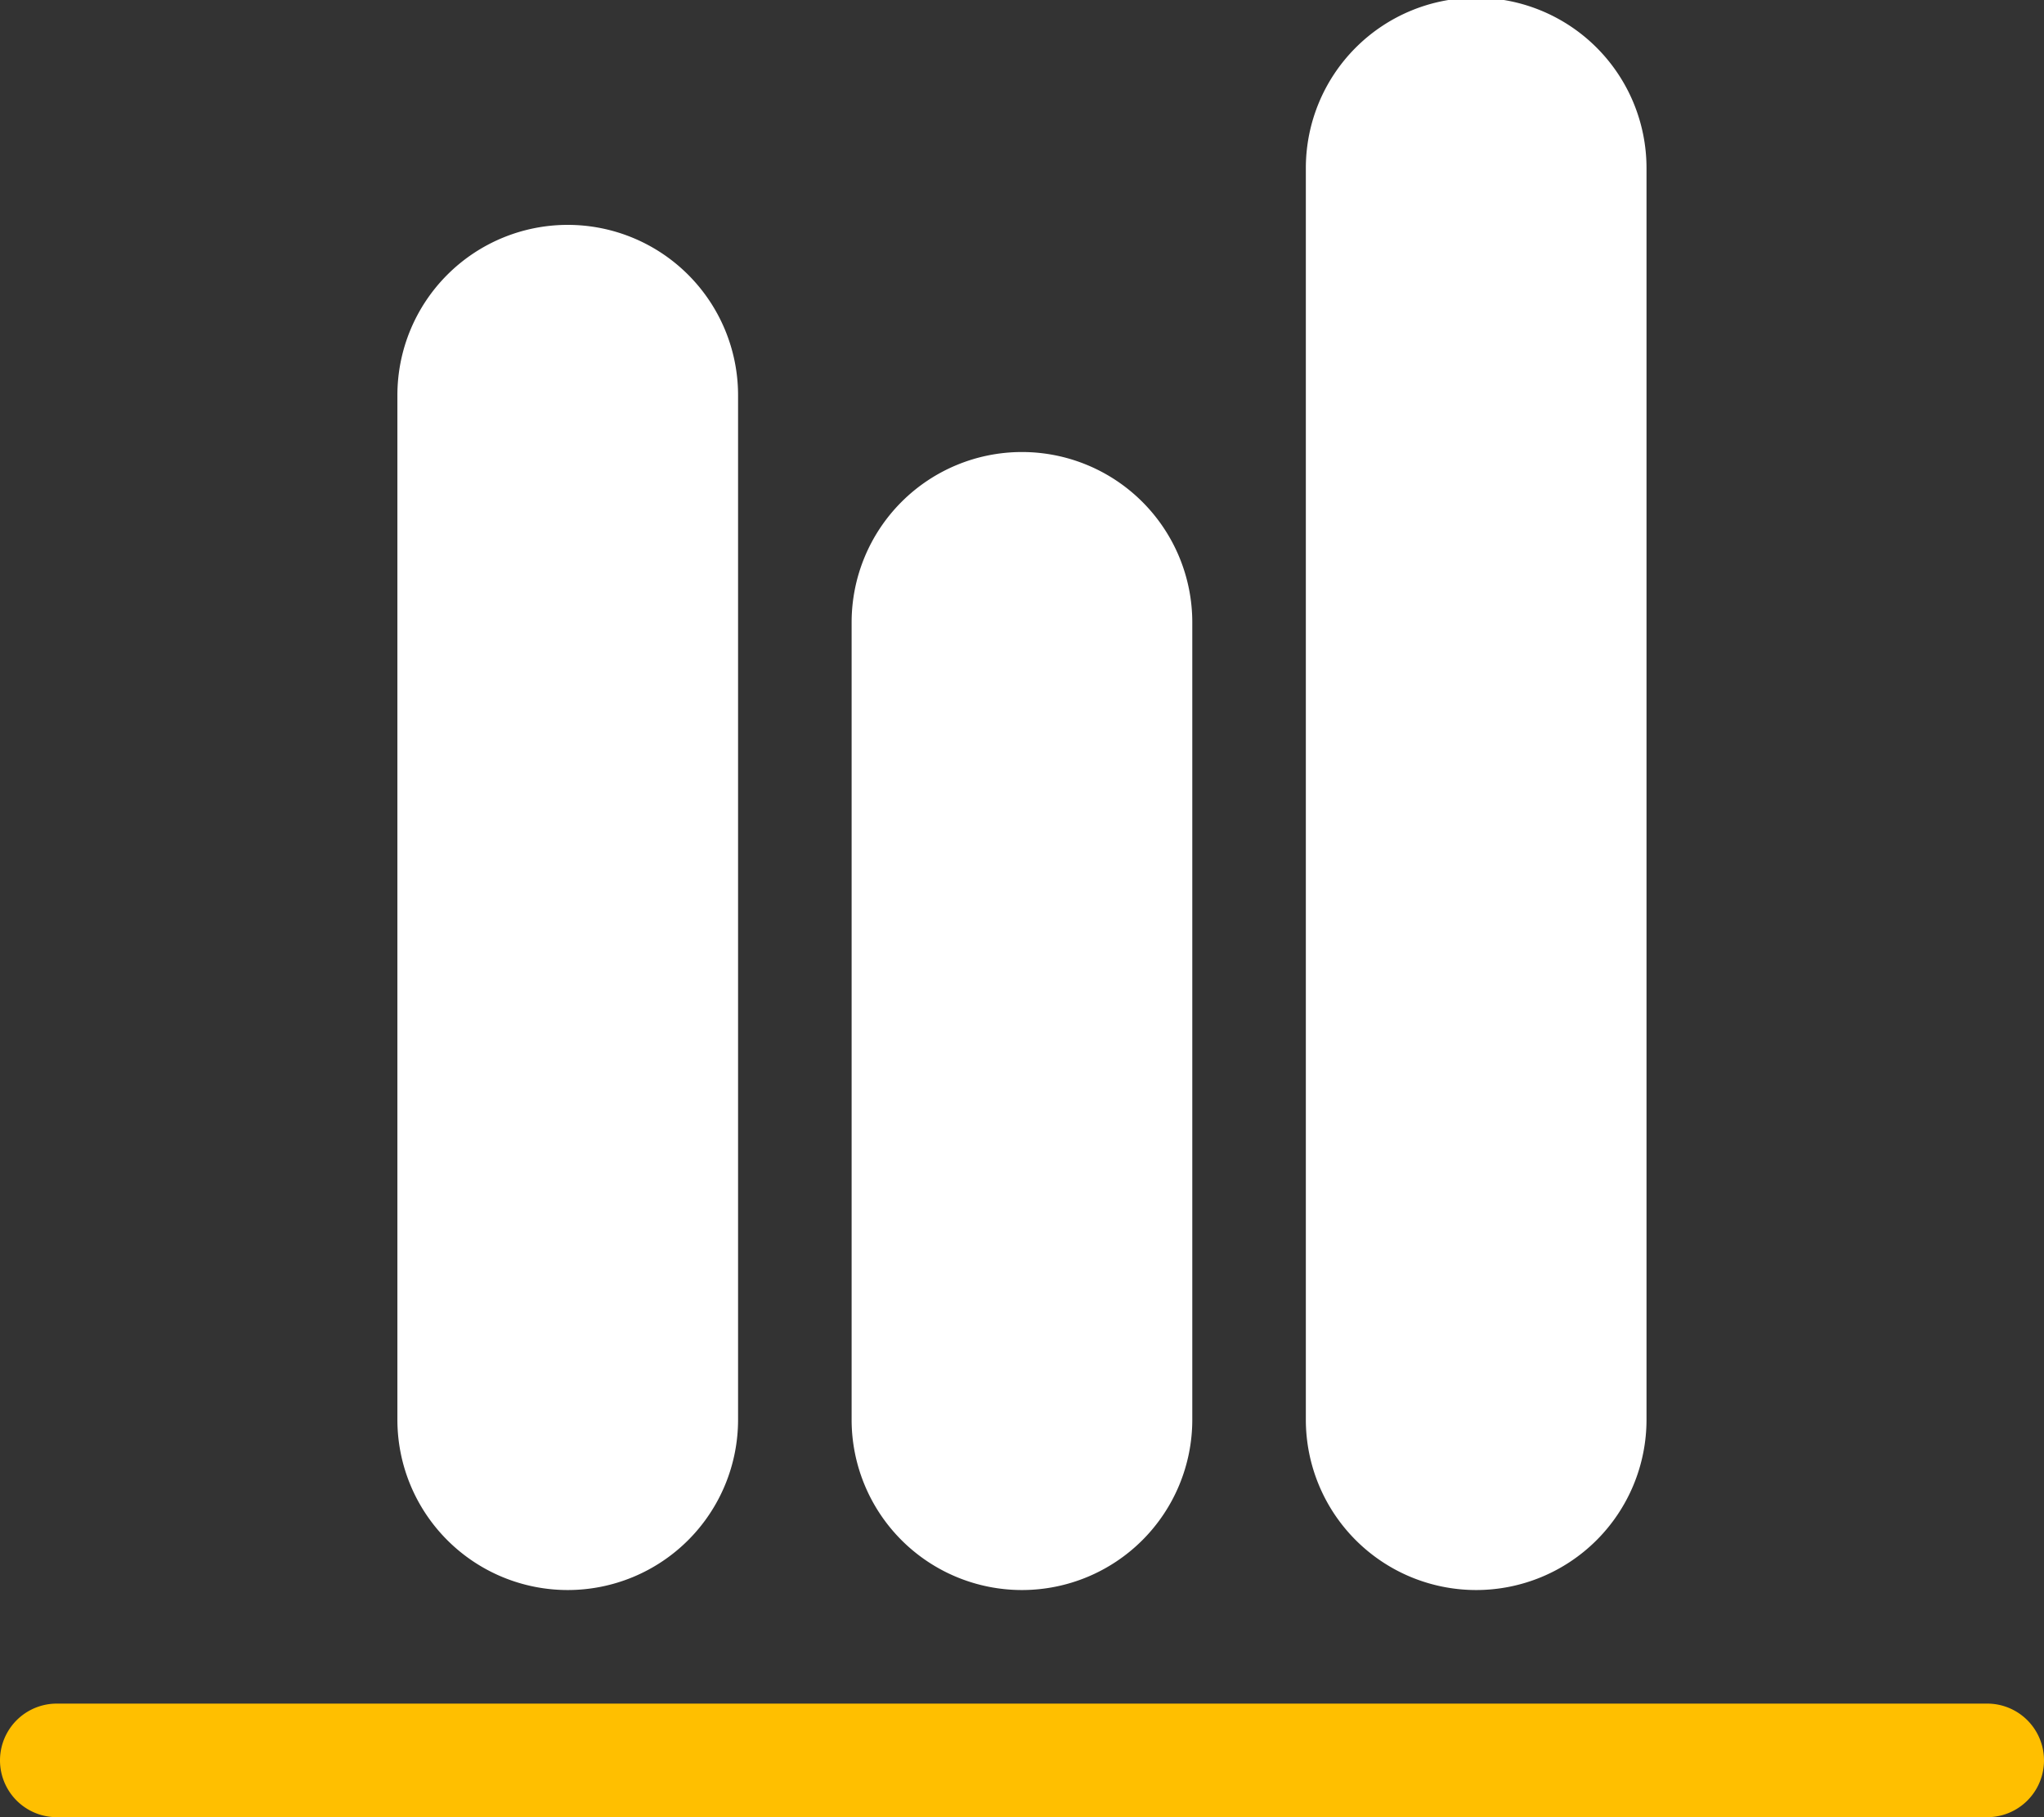
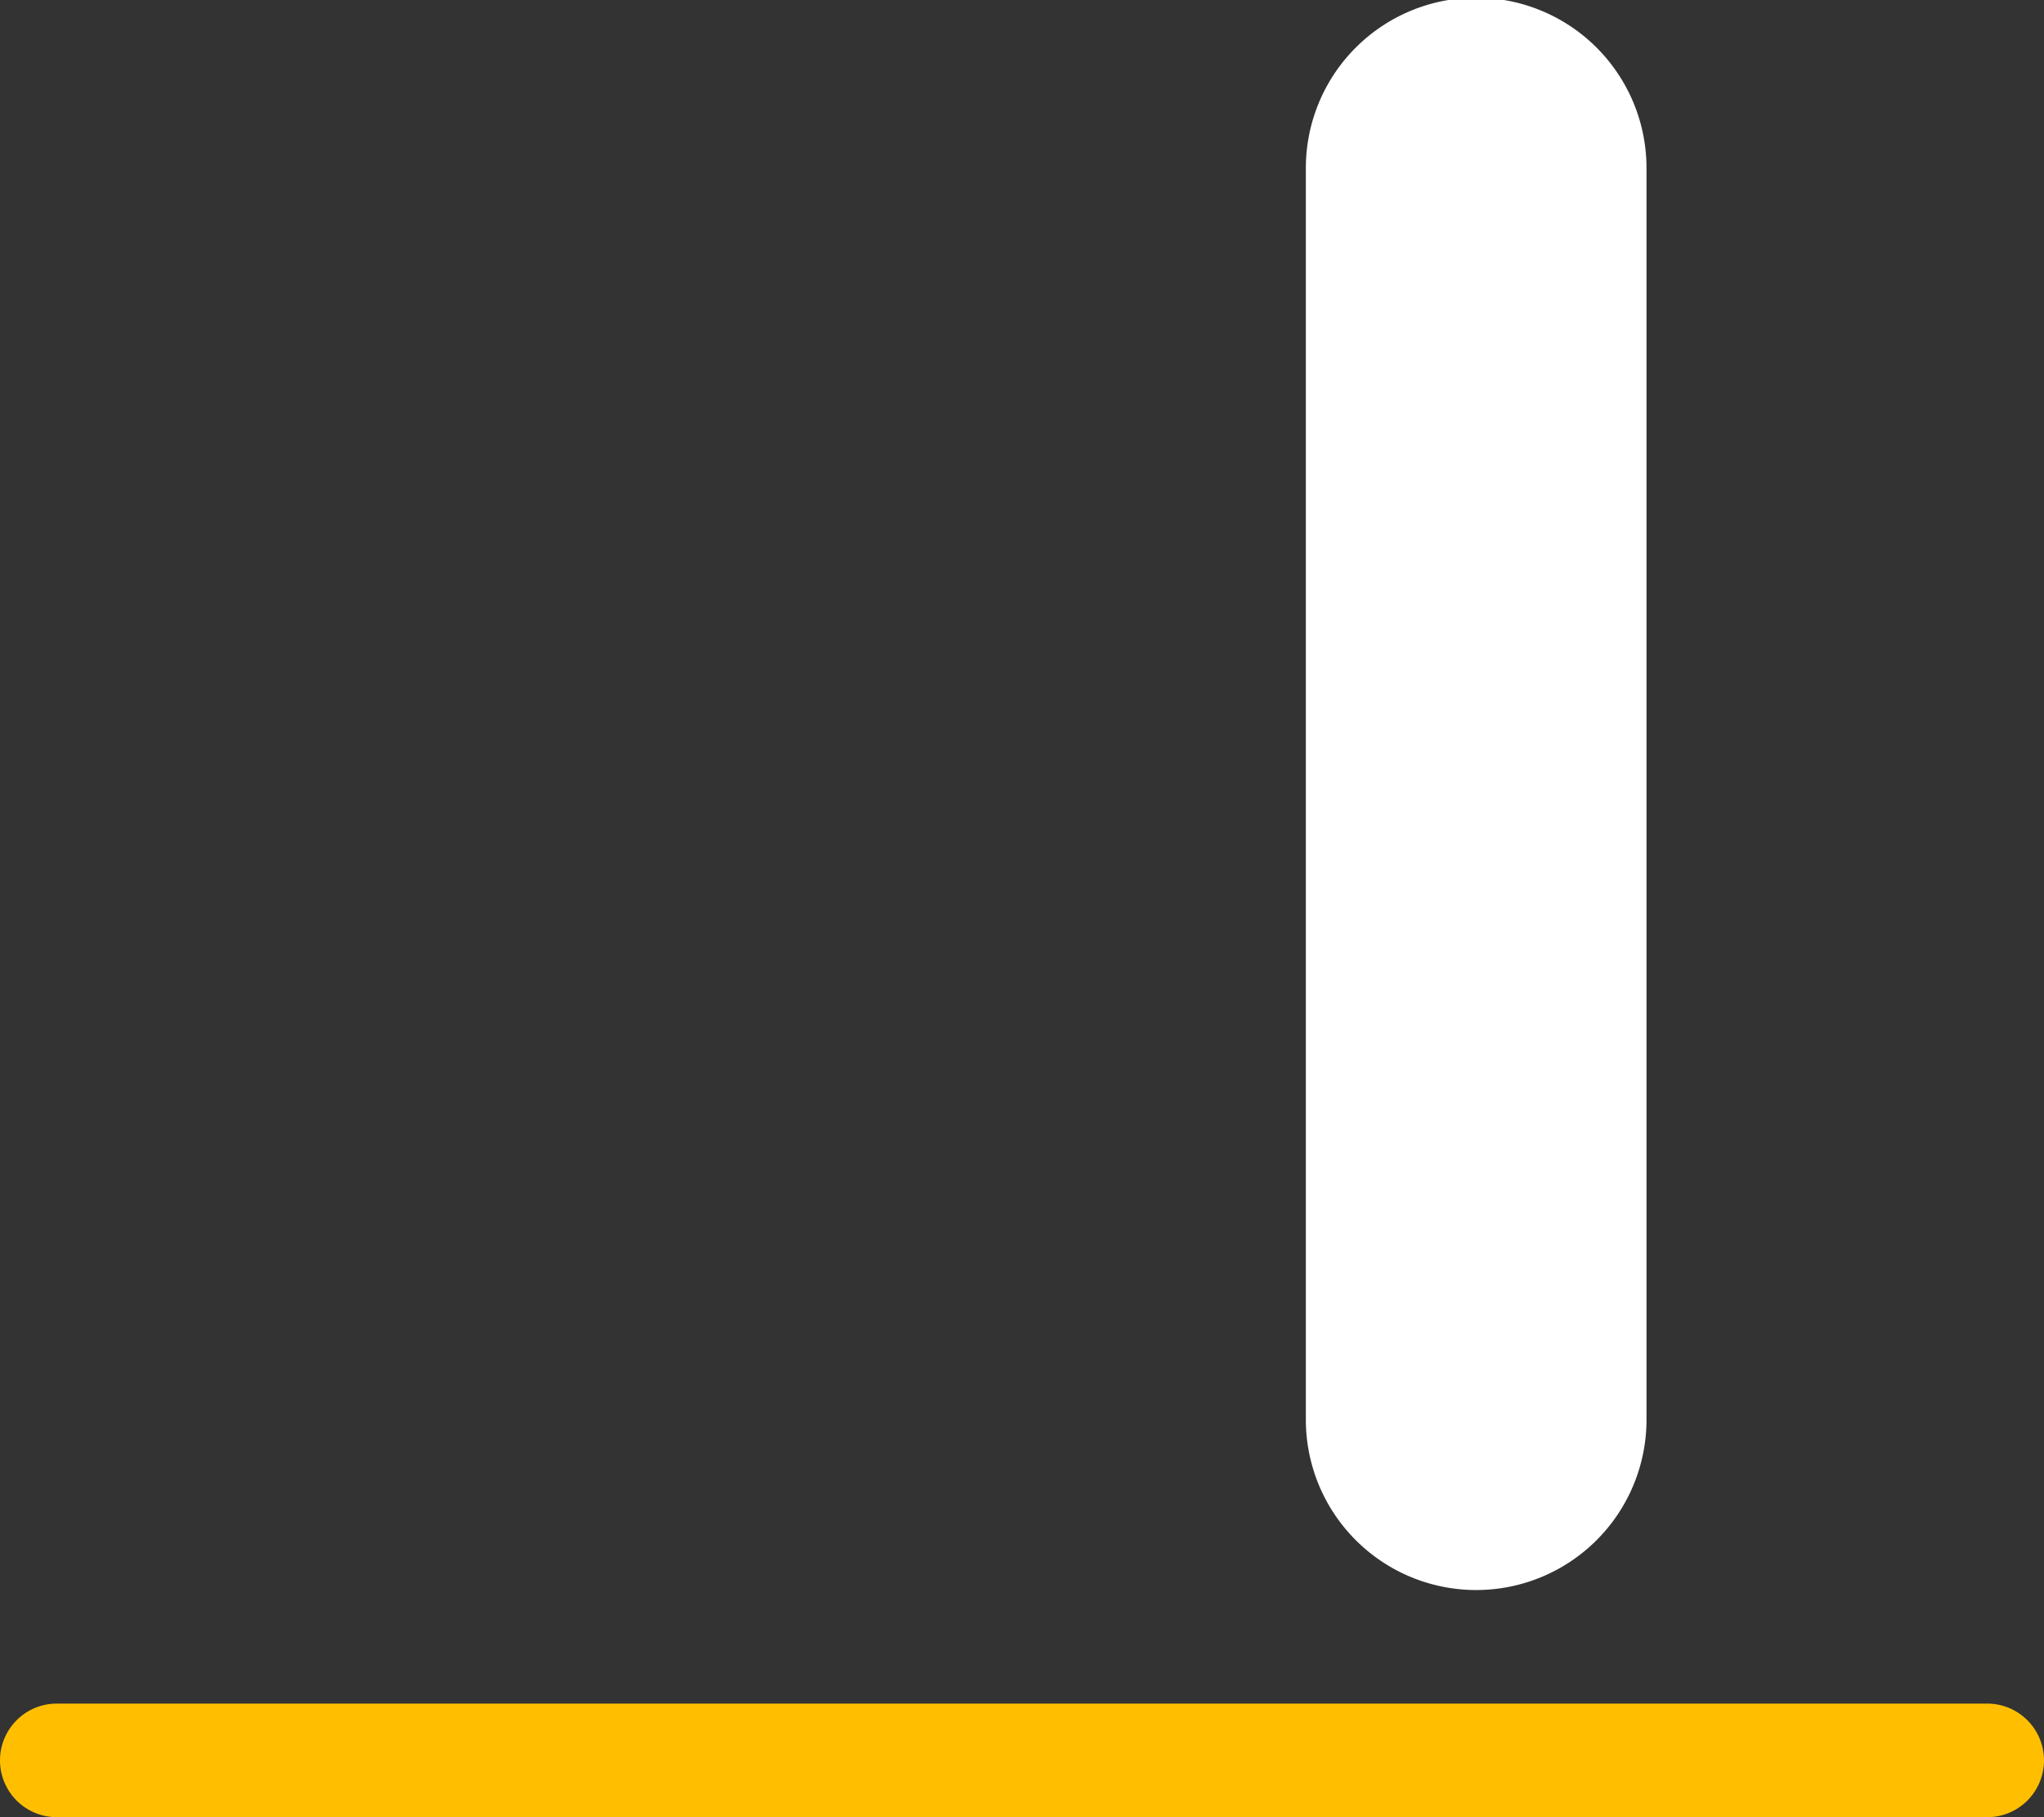
<svg xmlns="http://www.w3.org/2000/svg" id="Lag_1" data-name="Lag 1" viewBox="0 0 450 400">
  <rect x="0" y="0" width="450" height="400" fill="#333333" stroke="none" />
  <defs>
    <style>.cls-1{fill:#ffbf00;}.cls-2{fill:#fff;}</style>
  </defs>
  <path class="cls-1" d="M462.5,425H37.5a12.5,12.5,0,0,0,0,25h425a12.5,12.5,0,0,0,0-25Z" transform="translate(-25 -50)" />
-   <path class="cls-2" d="M187.49,137a37.49,37.49,0,0,0-75,0h0V362h0c0,.17,0,.33,0,.5a37.5,37.5,0,0,0,75,0c0-.17,0-.33,0-.5h0V137Z" transform="translate(-25 -50)" />
-   <path class="cls-2" d="M287.49,187a37.49,37.49,0,0,0-75,0h0V362h0c0,.17,0,.33,0,.5a37.5,37.5,0,0,0,75,0c0-.17,0-.33,0-.5h0V187Z" transform="translate(-25 -50)" />
  <path class="cls-2" d="M387.49,87a37.49,37.49,0,0,0-75,0h0V362h0c0,.17,0,.33,0,.5a37.5,37.5,0,0,0,75,0c0-.17,0-.33,0-.5h0V87Z" transform="translate(-25 -50)" />
</svg>